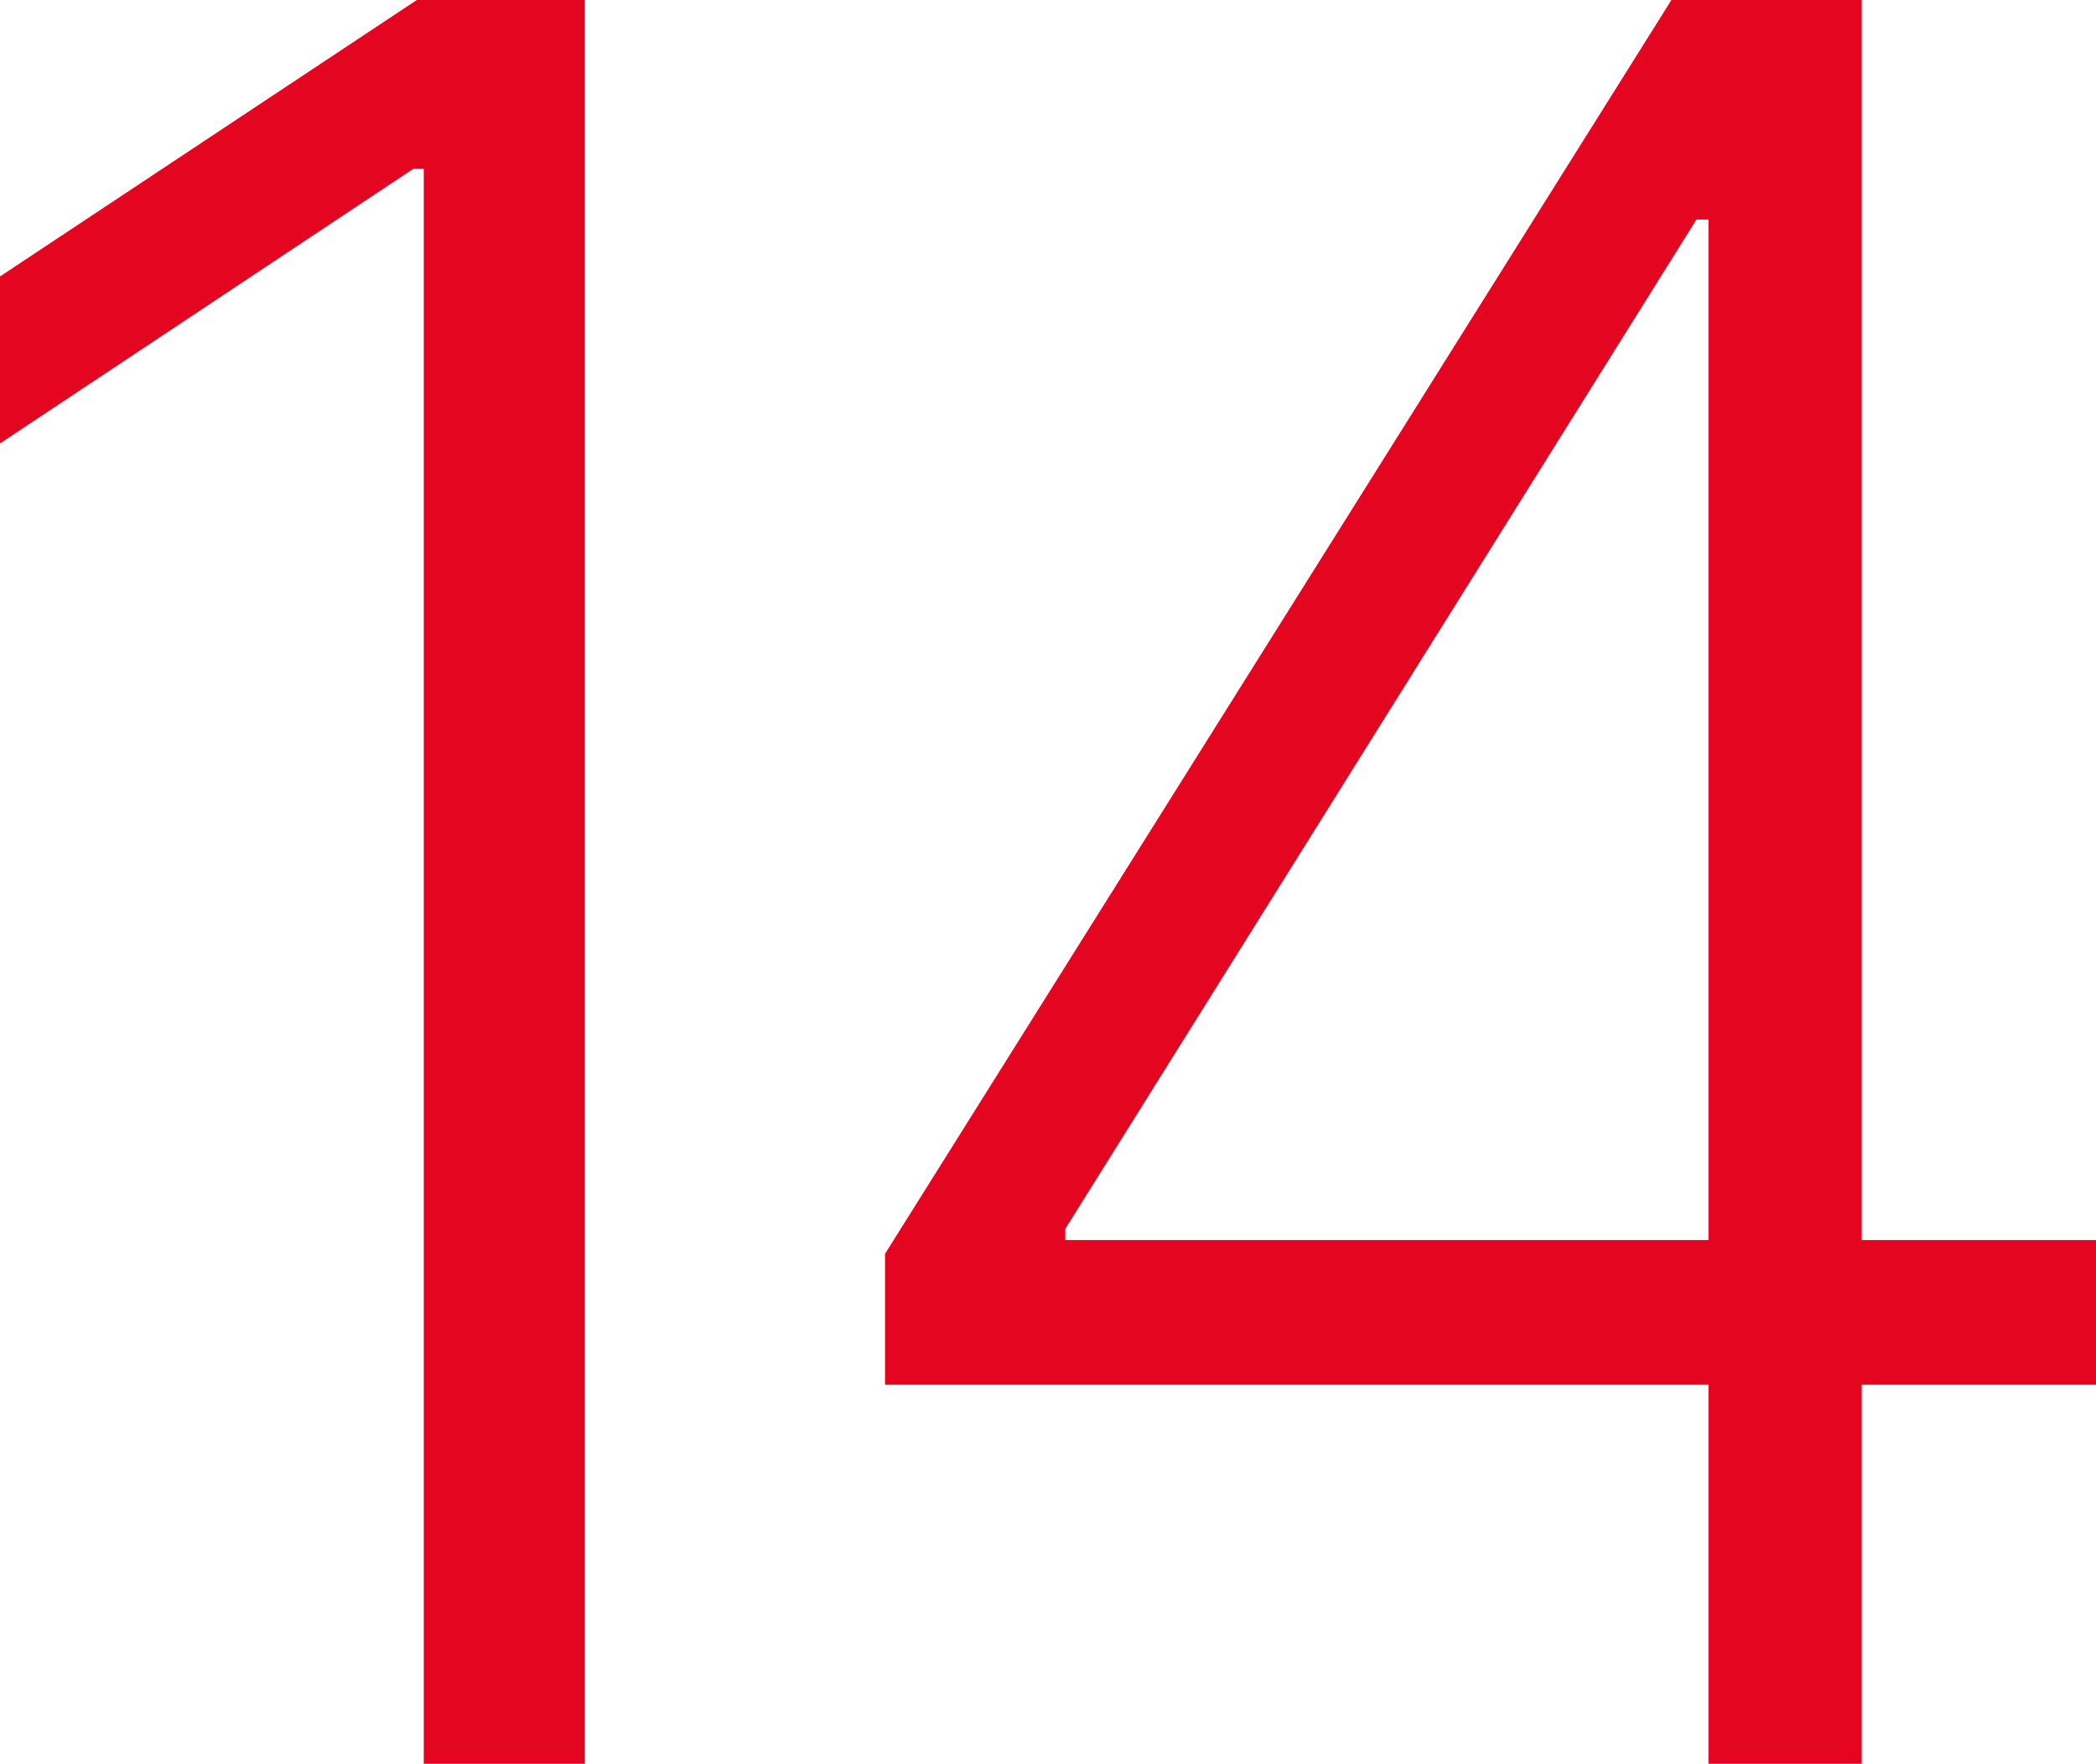
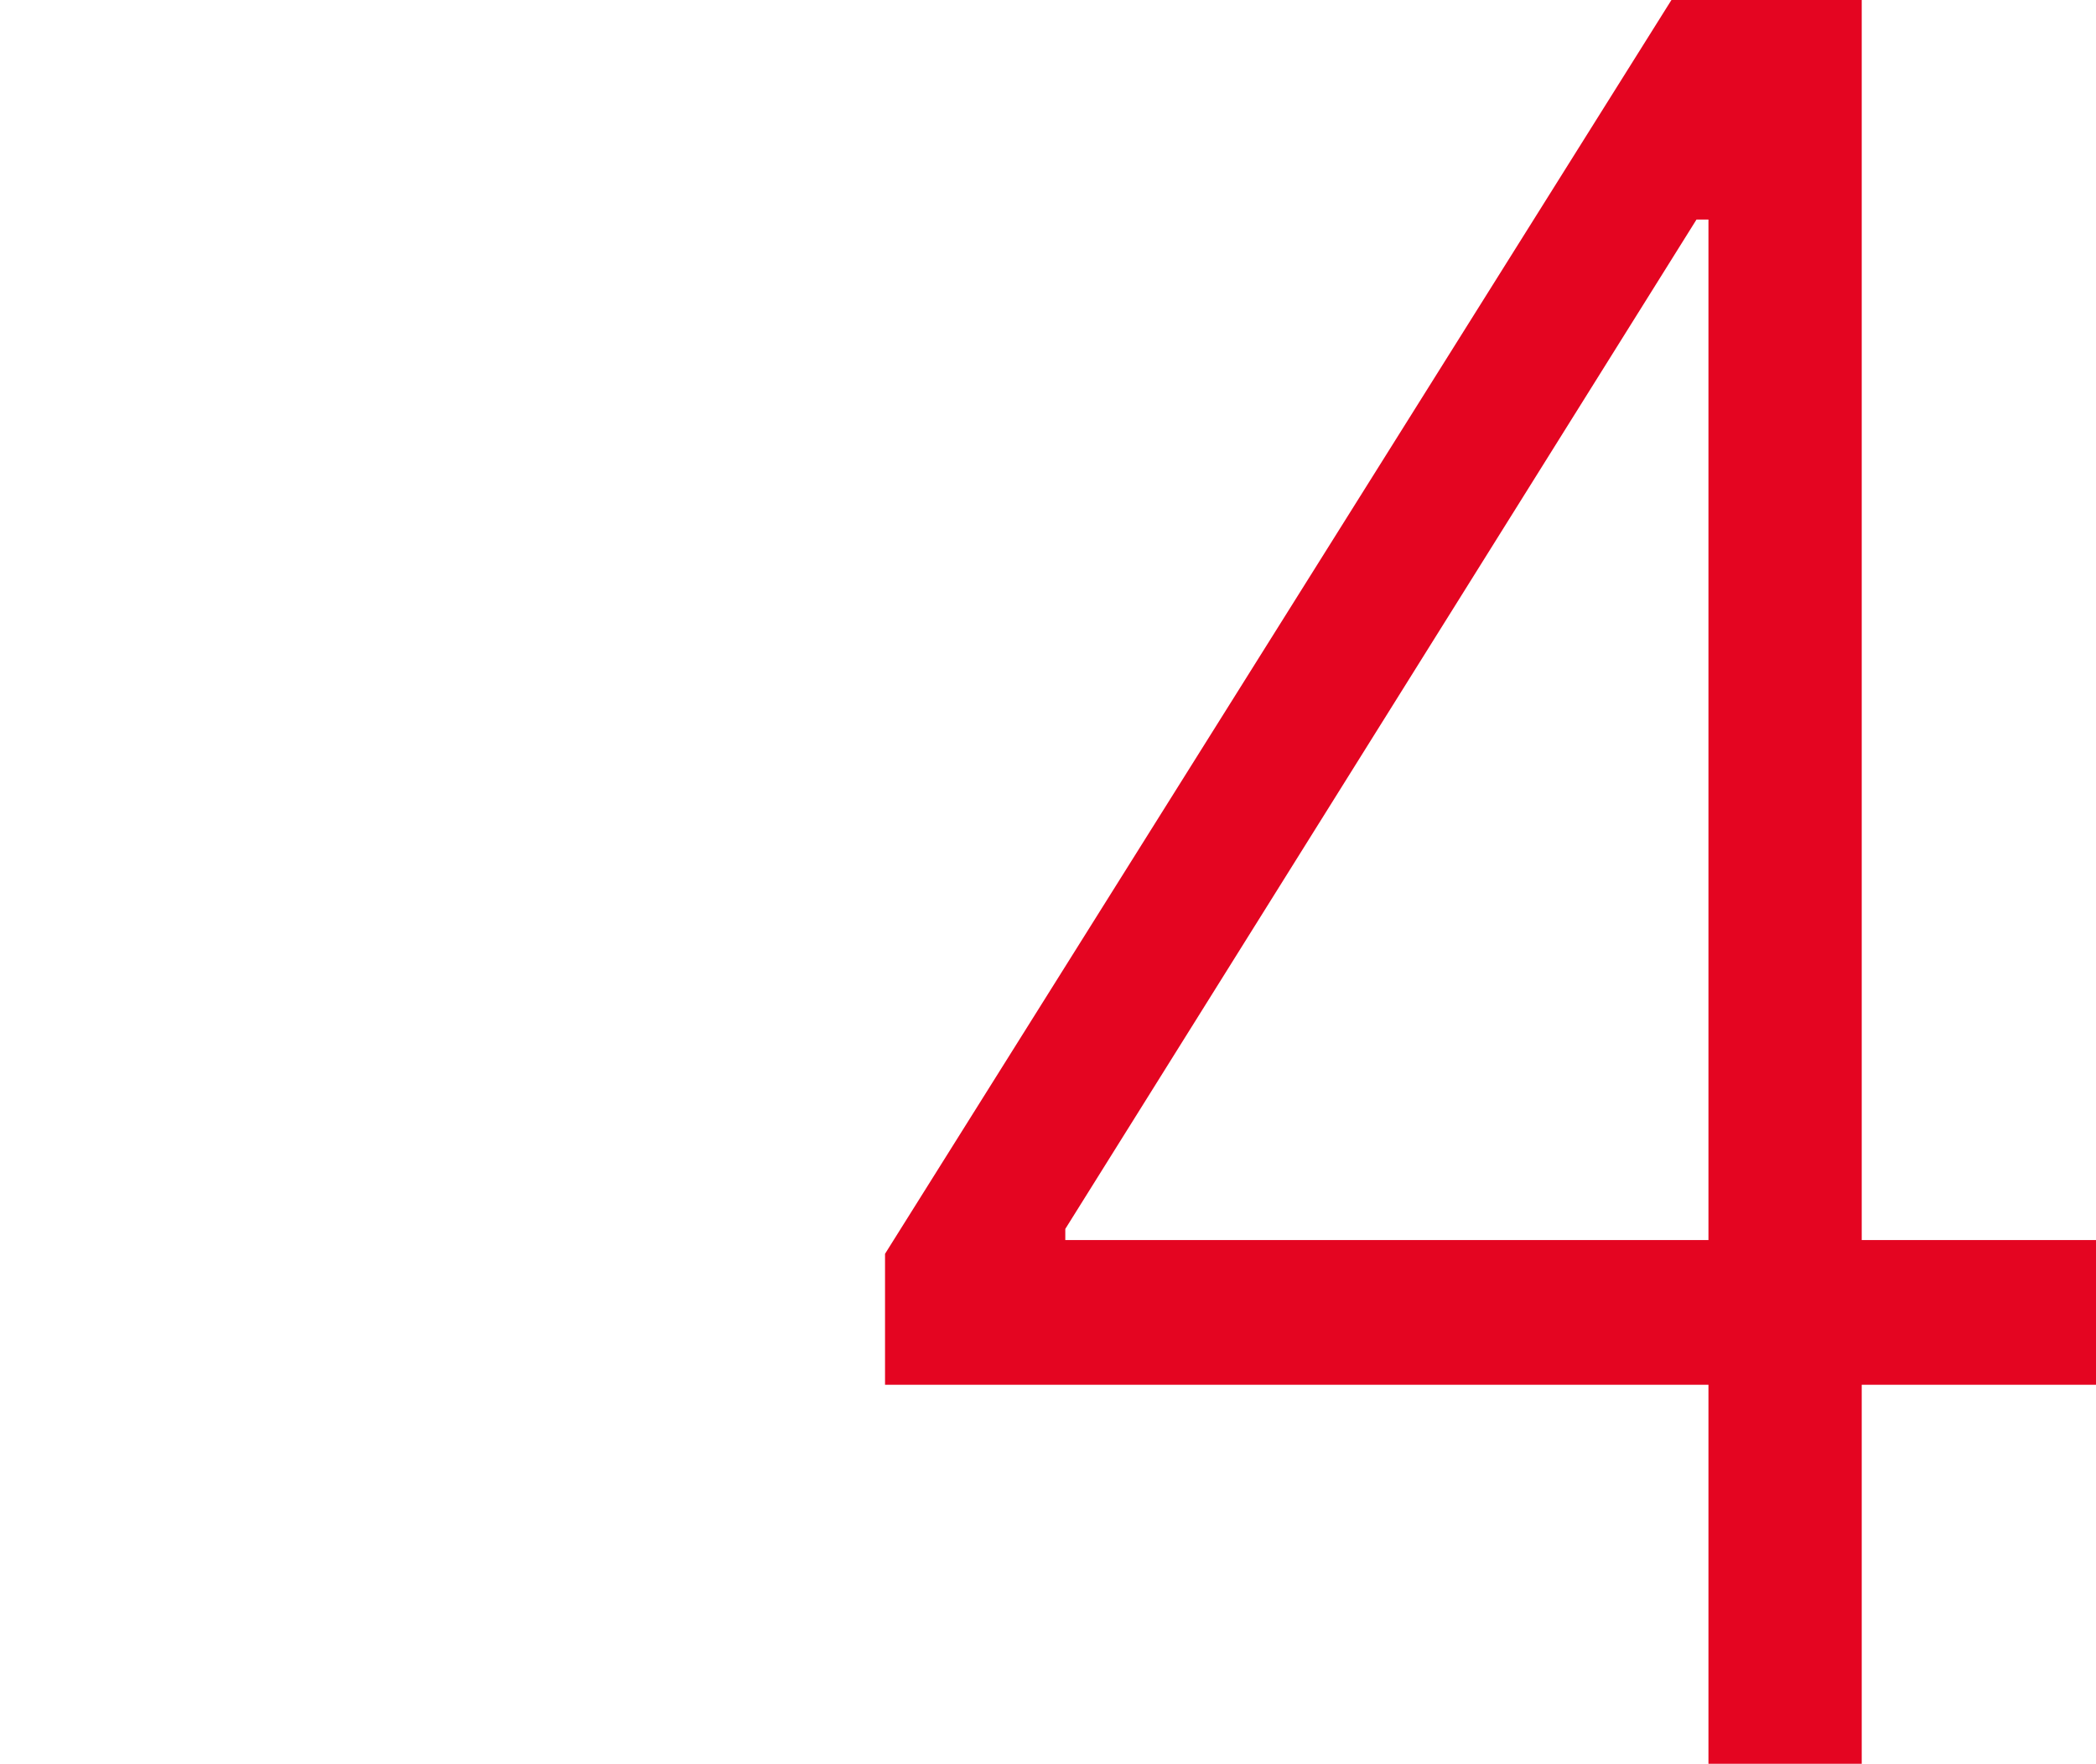
<svg xmlns="http://www.w3.org/2000/svg" id="_Слой_2" data-name="Слой_2" viewBox="0 0 129.64 109.09">
  <defs>
    <style> .cls-1 { fill: #e40521; } </style>
  </defs>
  <g id="_Слой_1-2" data-name="Слой_1">
    <g>
-       <path class="cls-1" d="M36.17,0v109.09h-9.96V10.44h-.64L0,27.43v-10.33L25.78,0h10.39Z" />
      <path class="cls-1" d="M54.74,85.65v-8.1L103.38,0h5.97v13.58h-4.42l-39.04,62.43v.69h63.76v8.95H54.74ZM105.67,109.09V0h9.48v109.09h-9.48Z" />
    </g>
  </g>
</svg>